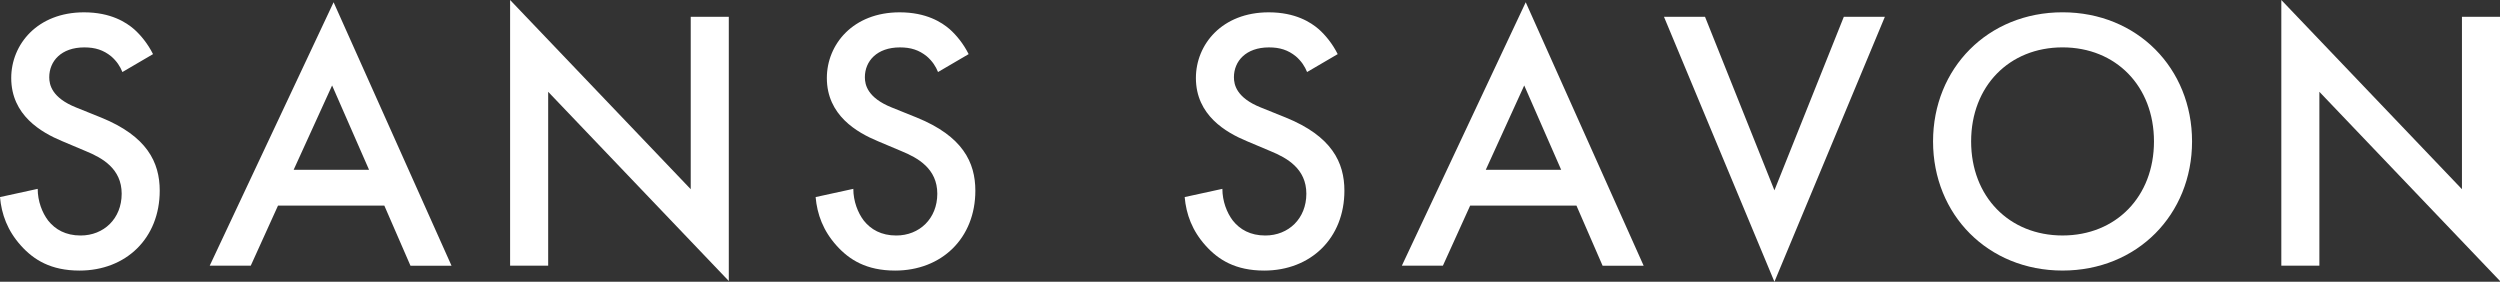
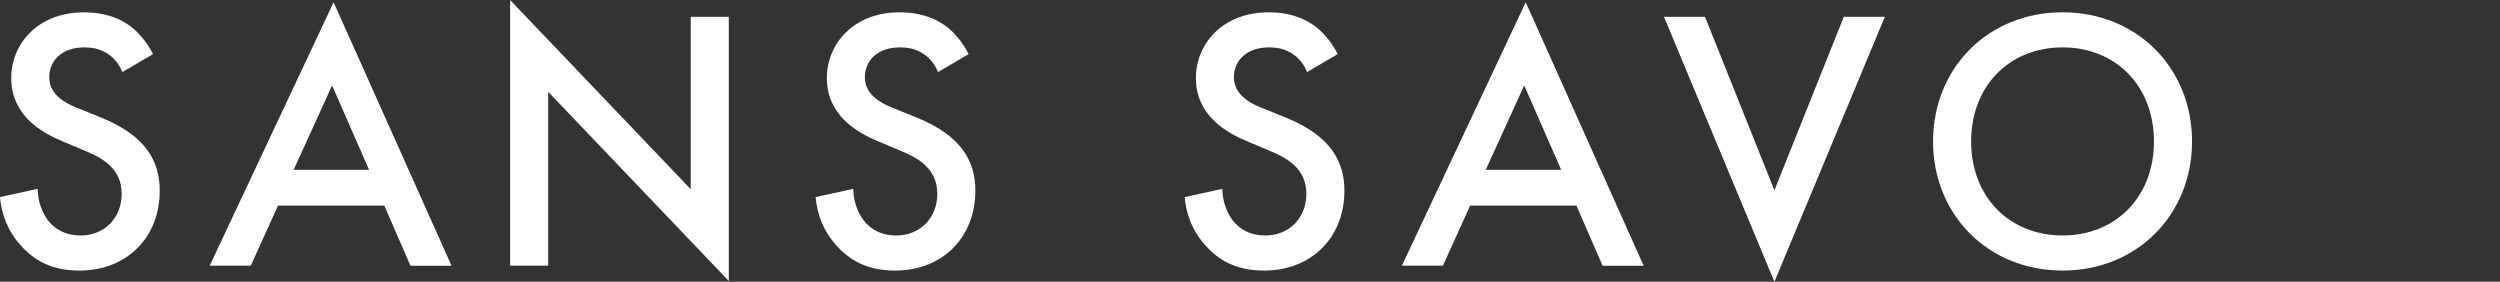
<svg xmlns="http://www.w3.org/2000/svg" id="Layer_1" version="1.1" viewBox="0 0 1000 112.7">
  <rect x="0" y="0" width="1000" height="112.7" fill="#333333" stroke="none" />
  <defs>
    <style>
      .st0 {
        fill: #fff;
      }
    </style>
  </defs>
  <path class="st0" d="M48.96,28.81c-.9-2.24-2.24-4.33-4.48-6.27-3.13-2.54-6.42-3.58-10.75-3.58-9.25,0-14.03,5.52-14.03,11.94,0,2.99,1.04,8.21,10.75,12.09l10,4.03c18.36,7.46,23.44,17.91,23.44,29.26,0,18.96-13.43,31.95-32.09,31.95-11.49,0-18.36-4.33-23.44-10-5.37-5.97-7.76-12.54-8.36-19.4l15.08-3.29c0,4.93,1.79,9.55,4.18,12.69,2.84,3.58,7.02,5.97,12.99,5.97,9.25,0,16.42-6.72,16.42-16.72s-7.76-14.33-14.33-17.02l-9.55-4.03c-8.21-3.43-20.3-10.3-20.3-25.23,0-13.43,10.45-26.27,29.11-26.27,10.75,0,16.87,4.03,20,6.72,2.69,2.39,5.52,5.82,7.61,10l-12.24,7.16Z" />
  <path class="st0" d="M153.74,82.25h-42.54l-10.9,24.03h-16.42L133.44.9l47.17,105.39h-16.42l-10.45-24.03ZM147.62,67.92l-14.78-33.74-15.38,33.74h30.15Z" />
  <path class="st0" d="M204.04,106.28V0l72.25,75.68V6.72h15.23v105.68l-72.25-75.68v69.56h-15.23Z" />
  <path class="st0" d="M375.21,28.81c-.9-2.24-2.24-4.33-4.48-6.27-3.13-2.54-6.42-3.58-10.75-3.58-9.25,0-14.03,5.52-14.03,11.94,0,2.99,1.04,8.21,10.75,12.09l10,4.03c18.36,7.46,23.44,17.91,23.44,29.26,0,18.96-13.43,31.95-32.09,31.95-11.49,0-18.36-4.33-23.44-10-5.37-5.97-7.76-12.54-8.36-19.4l15.08-3.29c0,4.93,1.79,9.55,4.18,12.69,2.84,3.58,7.02,5.97,12.99,5.97,9.25,0,16.42-6.72,16.42-16.72s-7.76-14.33-14.33-17.02l-9.55-4.03c-8.21-3.43-20.3-10.3-20.3-25.23,0-13.43,10.45-26.27,29.11-26.27,10.75,0,16.87,4.03,20,6.72,2.69,2.39,5.52,5.82,7.61,10l-12.24,7.16Z" />
  <path class="st0" d="M522.83,28.81c-.9-2.24-2.24-4.33-4.48-6.27-3.13-2.54-6.42-3.58-10.75-3.58-9.25,0-14.03,5.52-14.03,11.94,0,2.99,1.04,8.21,10.75,12.09l10,4.03c18.36,7.46,23.44,17.91,23.44,29.26,0,18.96-13.43,31.95-32.09,31.95-11.49,0-18.36-4.33-23.44-10-5.37-5.97-7.76-12.54-8.36-19.4l15.08-3.29c0,4.93,1.79,9.55,4.18,12.69,2.84,3.58,7.02,5.97,12.99,5.97,9.25,0,16.42-6.72,16.42-16.72s-7.76-14.33-14.33-17.02l-9.55-4.03c-8.21-3.43-20.3-10.3-20.3-25.23,0-13.43,10.45-26.27,29.11-26.27,10.75,0,16.87,4.03,20,6.72,2.69,2.39,5.52,5.82,7.61,10l-12.24,7.16Z" />
  <path class="st0" d="M630.6,82.25h-42.54l-10.9,24.03h-16.42L610.29.9l47.17,105.39h-16.42l-10.45-24.03ZM624.47,67.92l-14.78-33.74-15.38,33.74h30.15Z" />
  <path class="st0" d="M682.01,6.72l27.76,69.41,27.76-69.41h16.42l-44.18,105.98-44.18-105.98h16.42Z" />
  <path class="st0" d="M876.82,56.57c0,29.26-21.94,51.65-51.8,51.65s-51.8-22.39-51.8-51.65,21.94-51.65,51.8-51.65,51.8,22.39,51.8,51.65ZM861.59,56.57c0-22.09-15.23-37.62-36.57-37.62s-36.57,15.52-36.57,37.62,15.23,37.62,36.57,37.62,36.57-15.52,36.57-37.62Z" />
-   <path class="st0" d="M912.53,106.28V0l72.25,75.68V6.72h15.22v105.68l-72.25-75.68v69.56h-15.23Z" />
</svg>